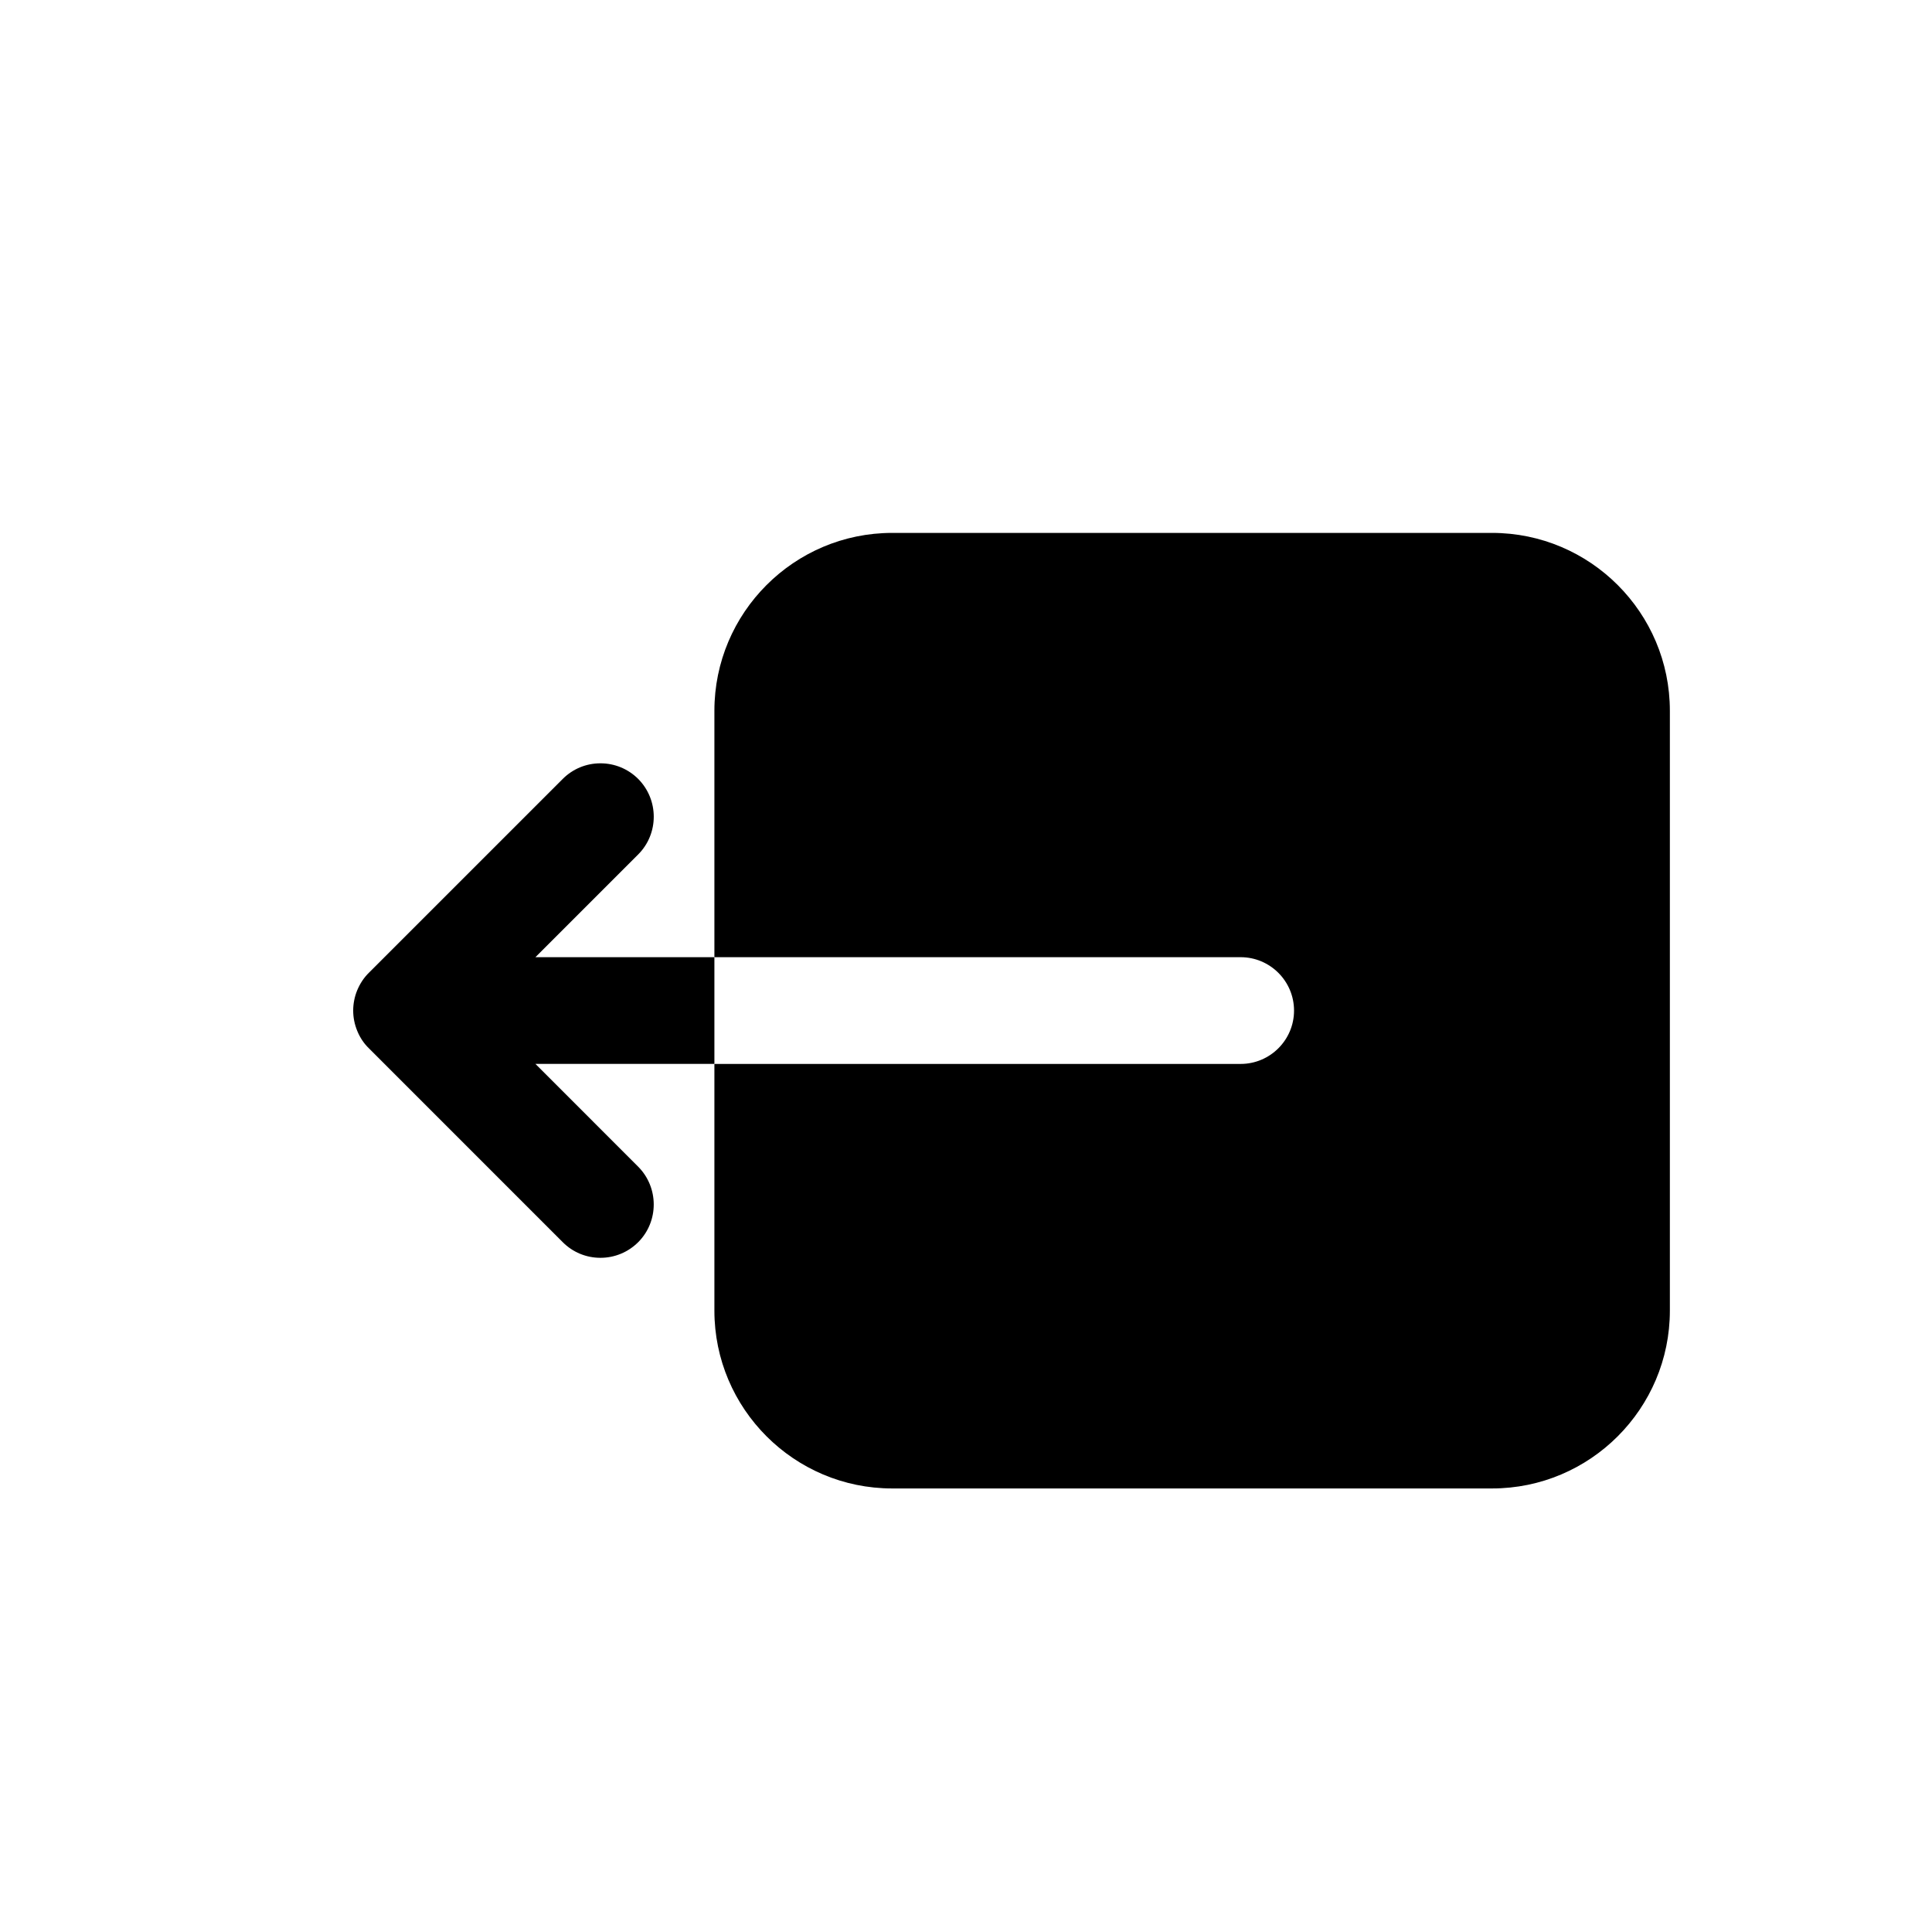
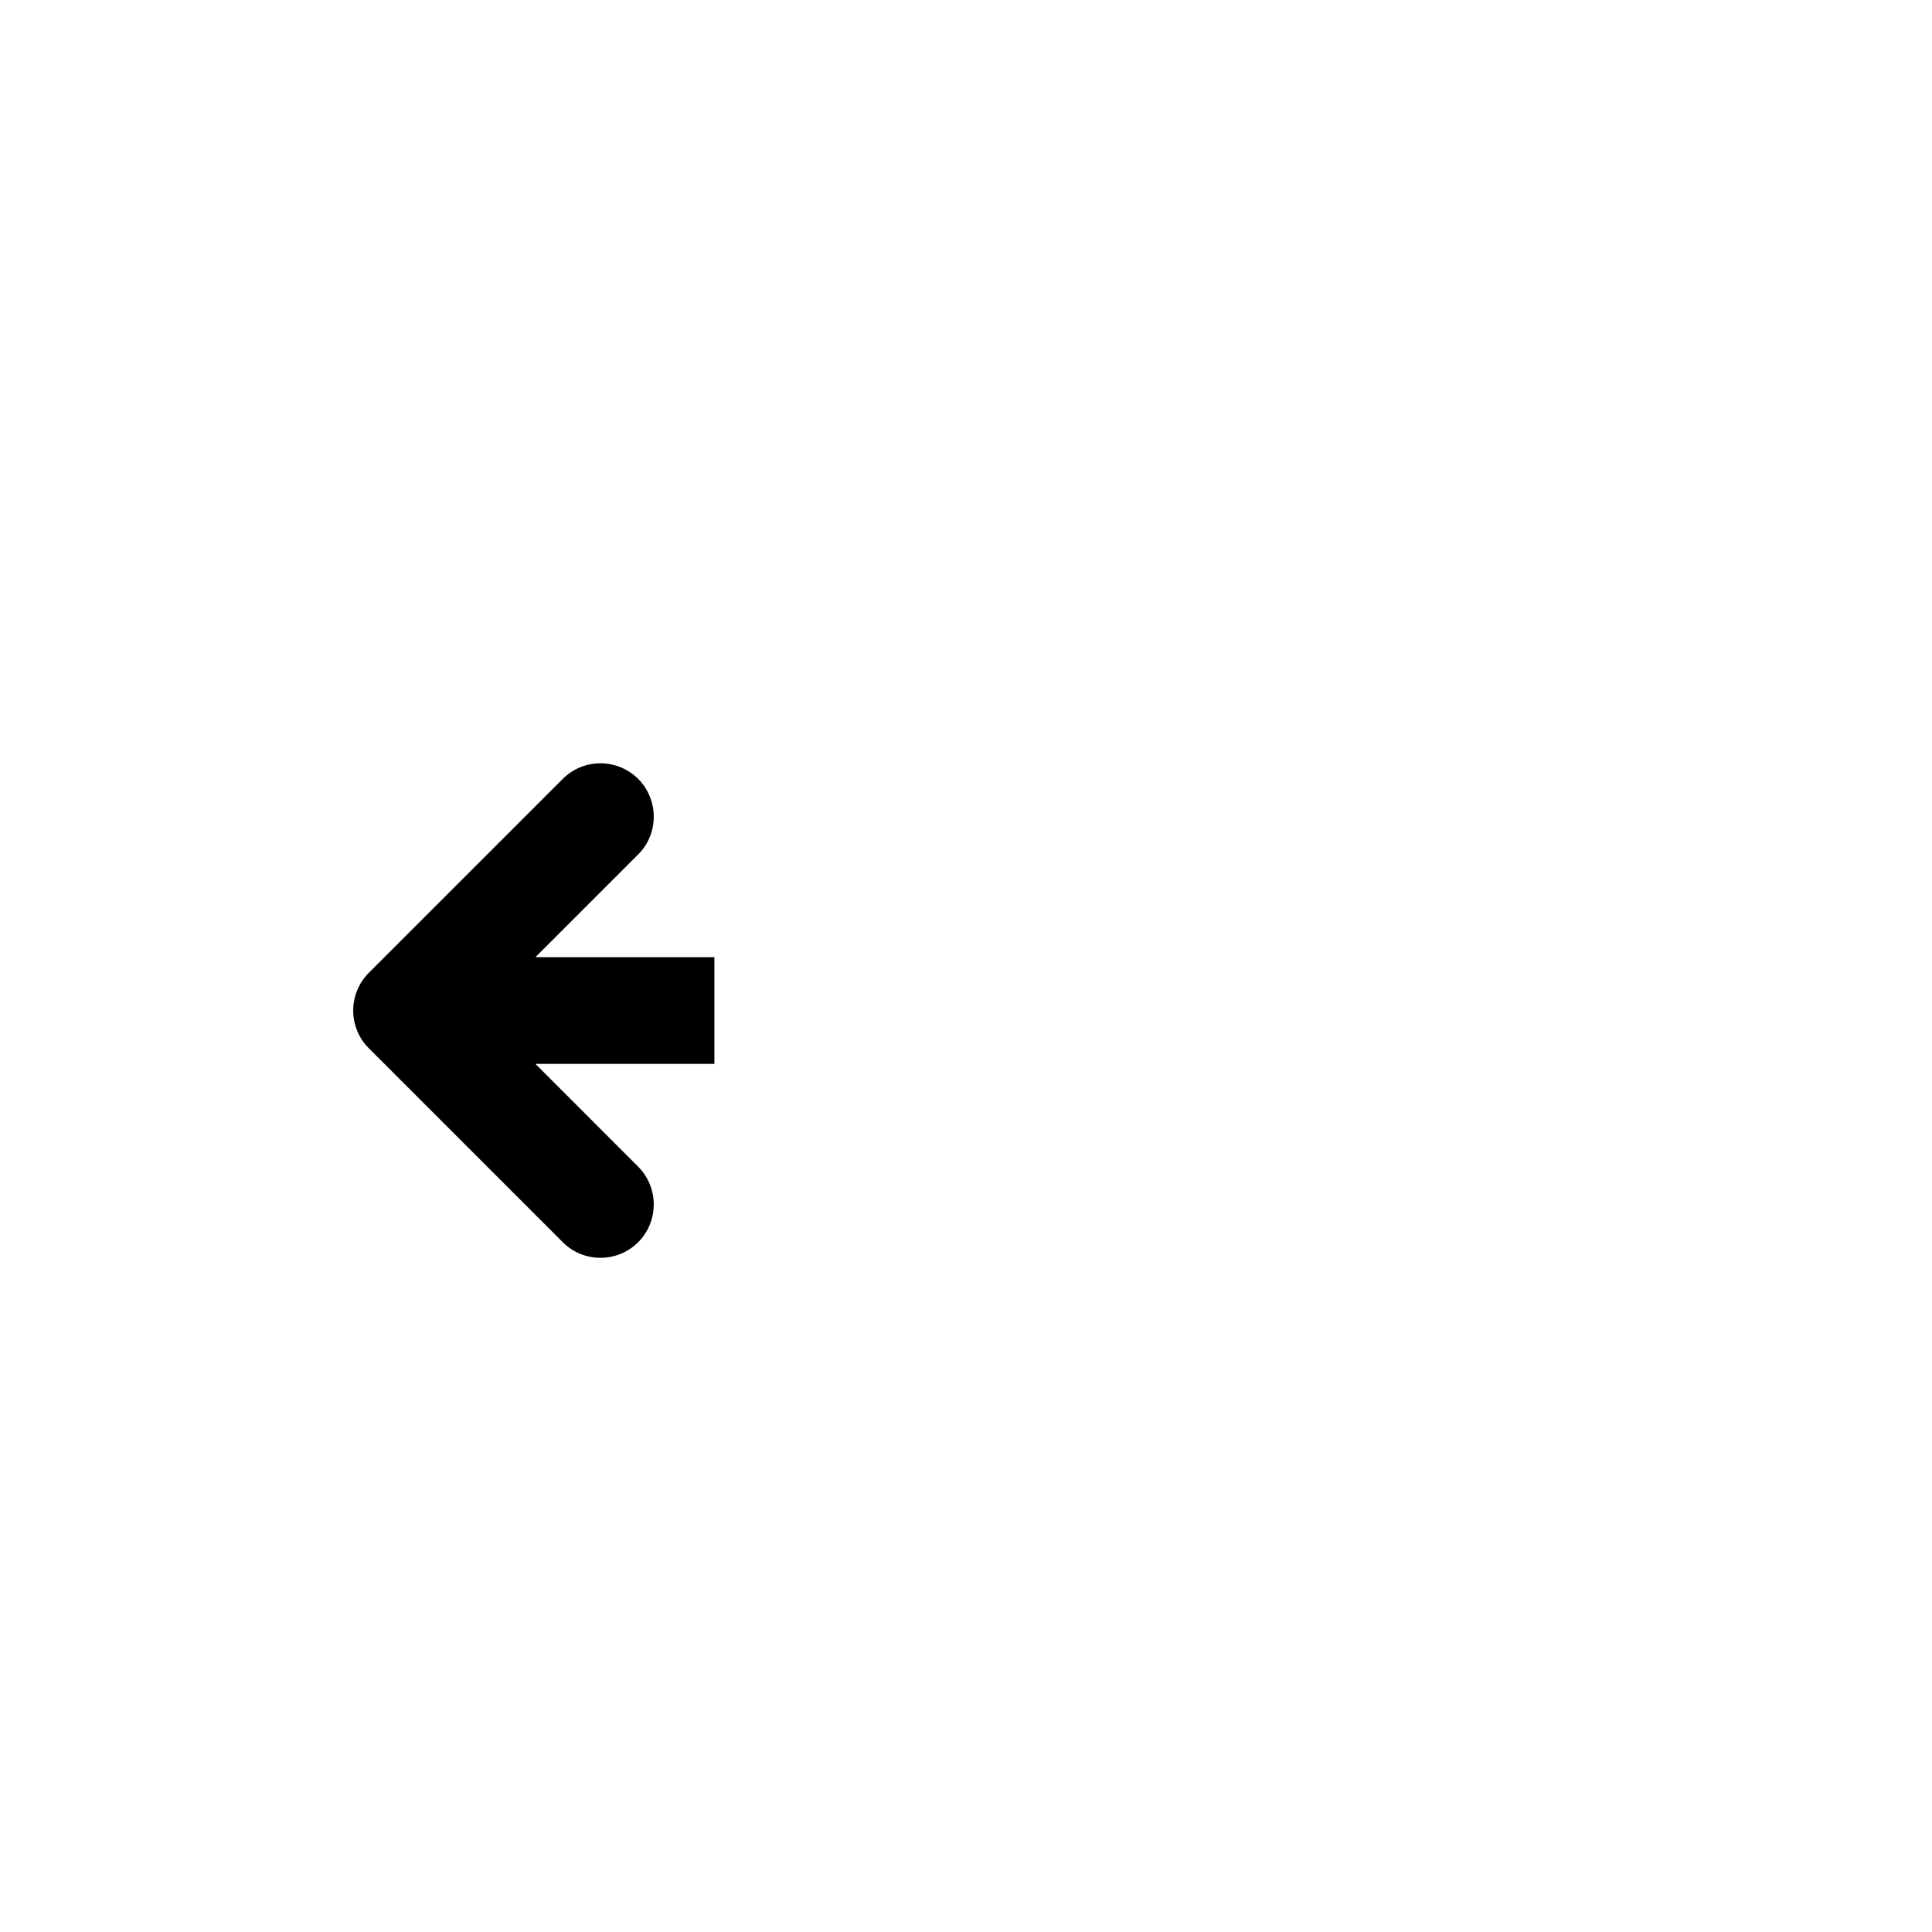
<svg xmlns="http://www.w3.org/2000/svg" version="1.1" id="Layer_1" x="0px" y="0px" width="100px" height="100px" viewBox="0 0 100 100" enable-background="new 0 0 100 100" xml:space="preserve">
  <g>
    <path d="M27.713,49.544l5.322-5.321c1.072-1.076,1.072-2.827-0.006-3.91c-0.523-0.518-1.215-0.804-1.951-0.804   s-1.428,0.286-1.951,0.808L19.105,50.338c-0.26,0.254-0.467,0.559-0.621,0.93c-0.135,0.335-0.203,0.686-0.203,1.039   c0,0.356,0.068,0.705,0.211,1.055c0.143,0.349,0.35,0.656,0.6,0.896l10.035,10.037c0.52,0.522,1.215,0.809,1.951,0.809   s1.432-0.287,1.957-0.811c1.07-1.075,1.07-2.824-0.002-3.905l-5.32-5.321h9.264v-5.524H27.713z" />
-     <path d="M77.229,27.583H46.18c-5.076,0-9.203,4.13-9.203,9.205v0.455v12.301h27.238c1.523,0,2.764,1.239,2.764,2.764   c0,1.521-1.24,2.761-2.764,2.761H36.977v4.653v4.085v4.031c0,5.074,4.127,9.204,9.203,9.204h31.049c5.076,0,9.203-4.13,9.203-9.204   V36.788C86.432,31.713,82.305,27.583,77.229,27.583z" />
  </g>
</svg>